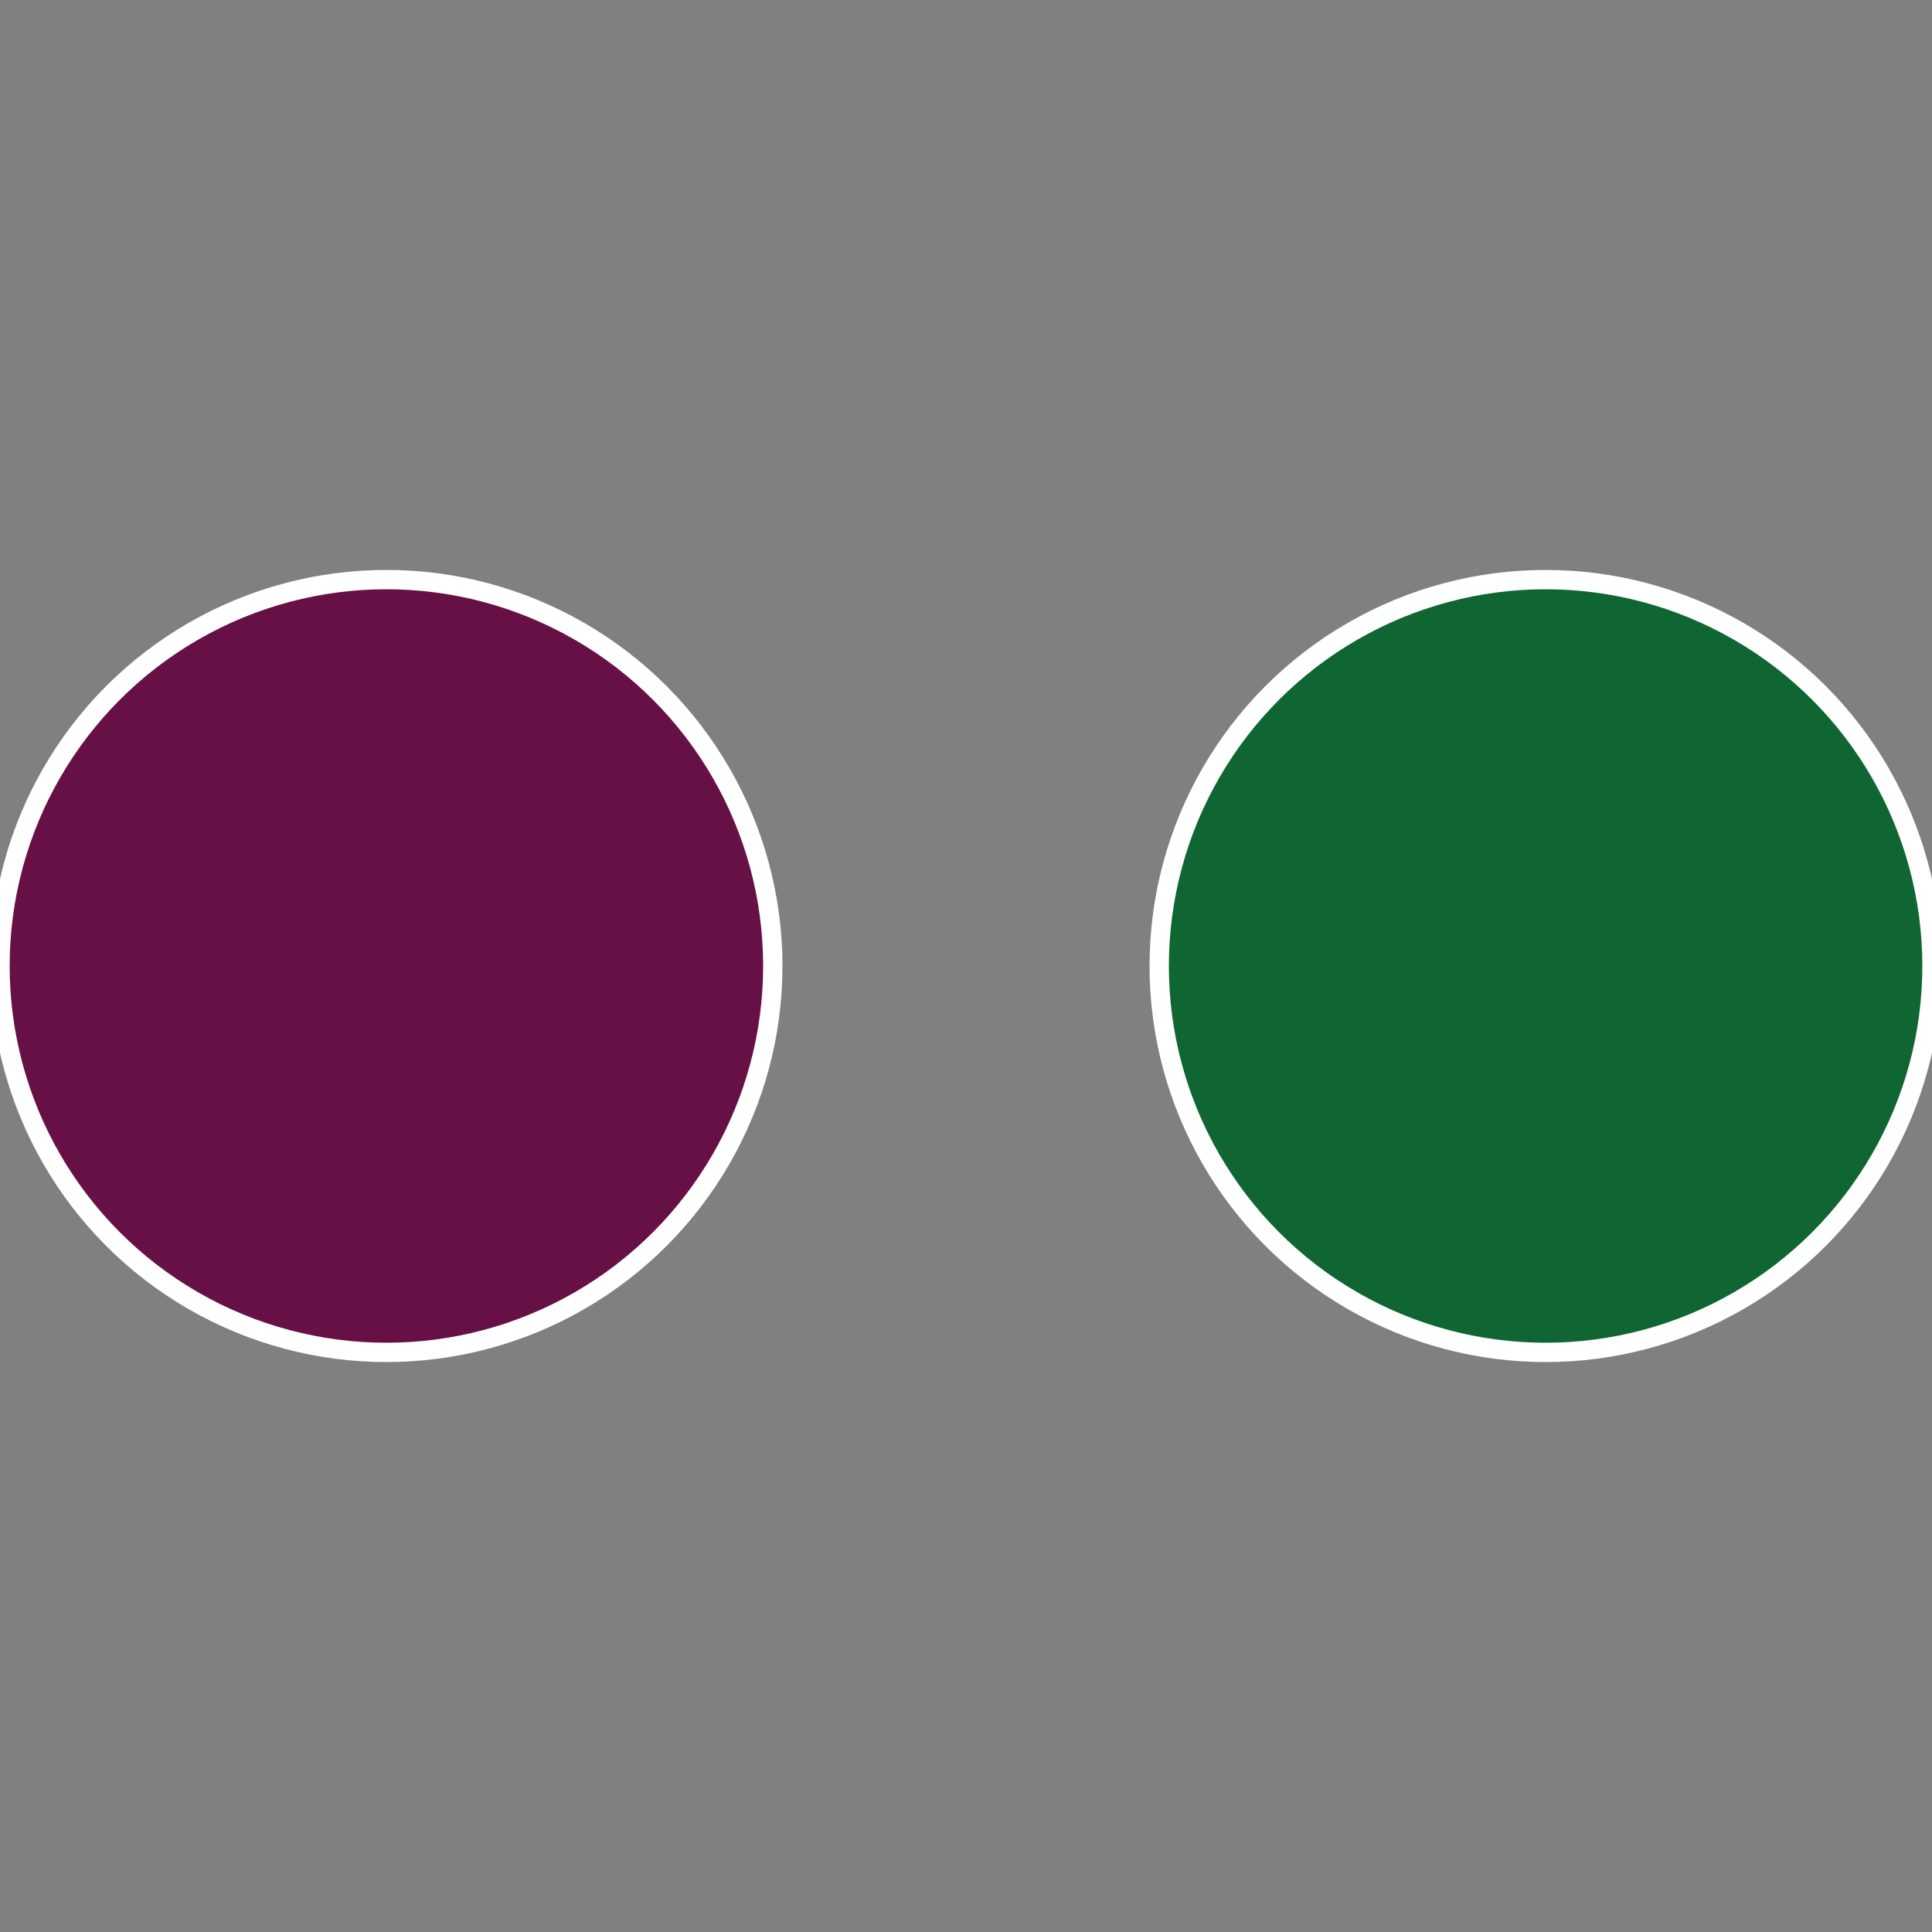
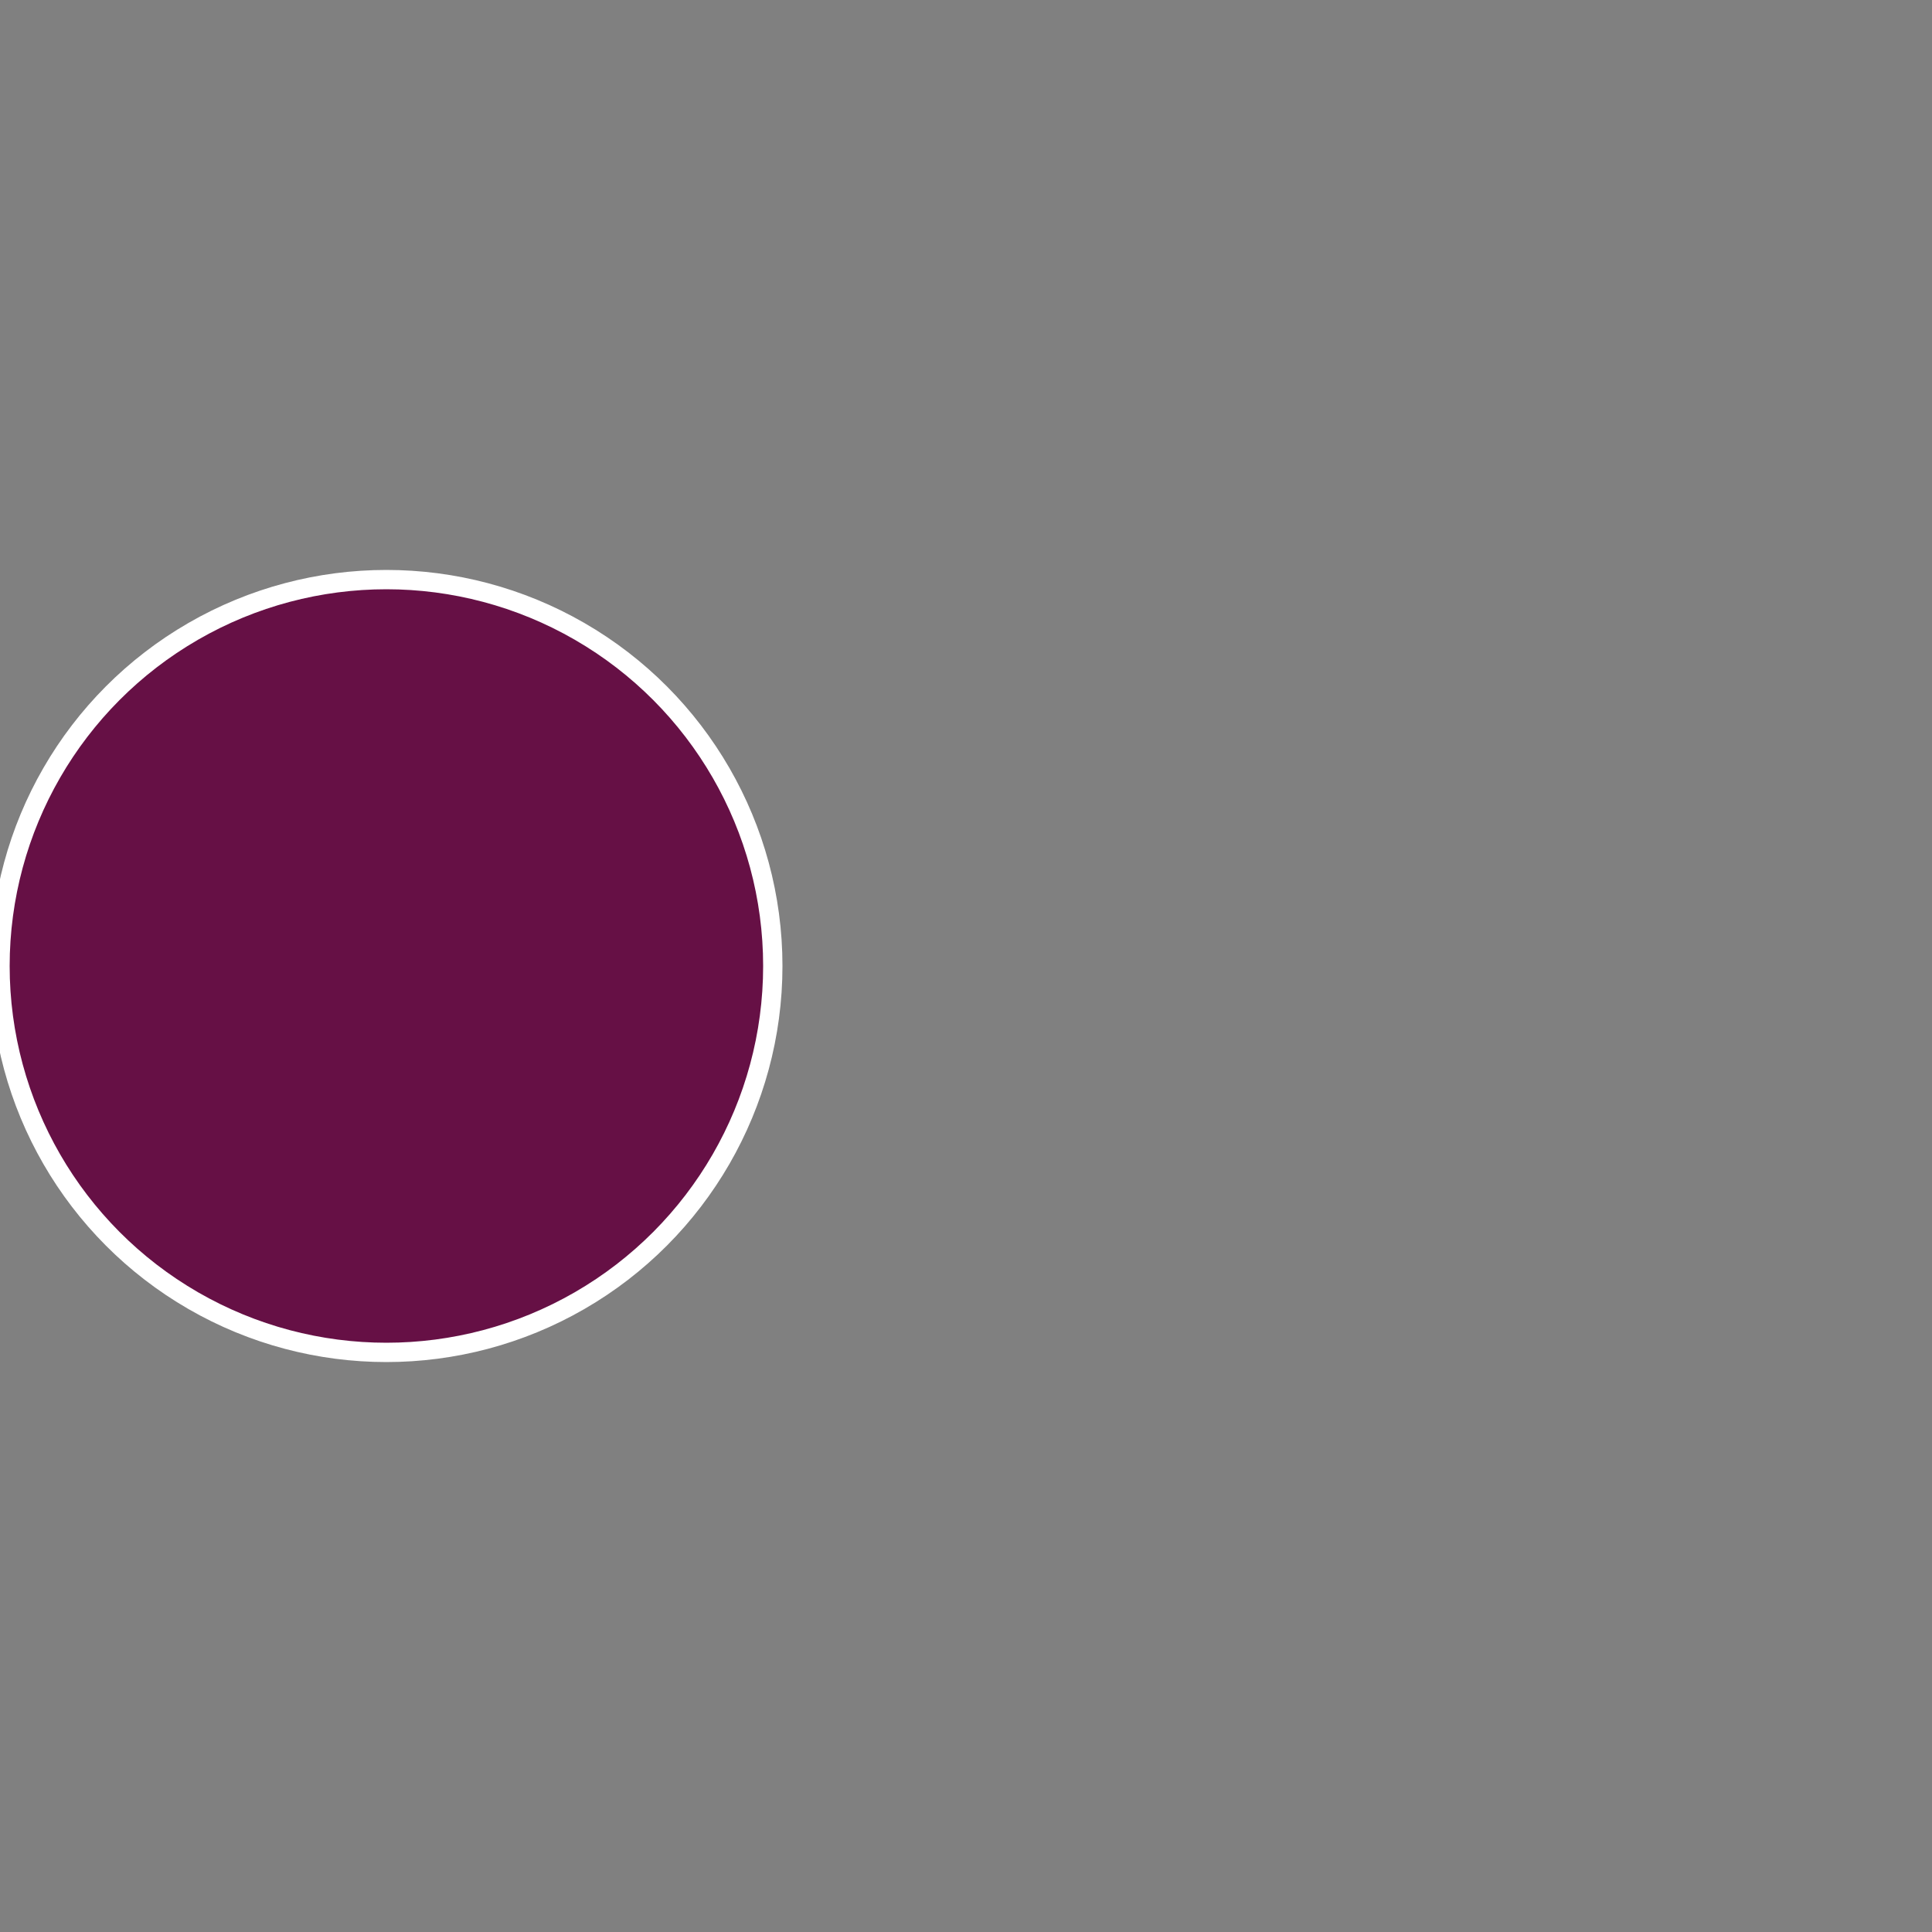
<svg xmlns="http://www.w3.org/2000/svg" width="500" height="500" viewBox="-1 -1 2 2">
  <rect x="-1" y="-1" width="2" height="2" fill="#808080" stroke="none" />
-   <circle cx="0.6" cy="0" r="0.4" fill="#106632" stroke="#fff" stroke-width="1%" />
  <circle cx="-0.6" cy="7.3478807948841E-17" r="0.4" fill="#661045" stroke="#fff" stroke-width="1%" />
</svg>